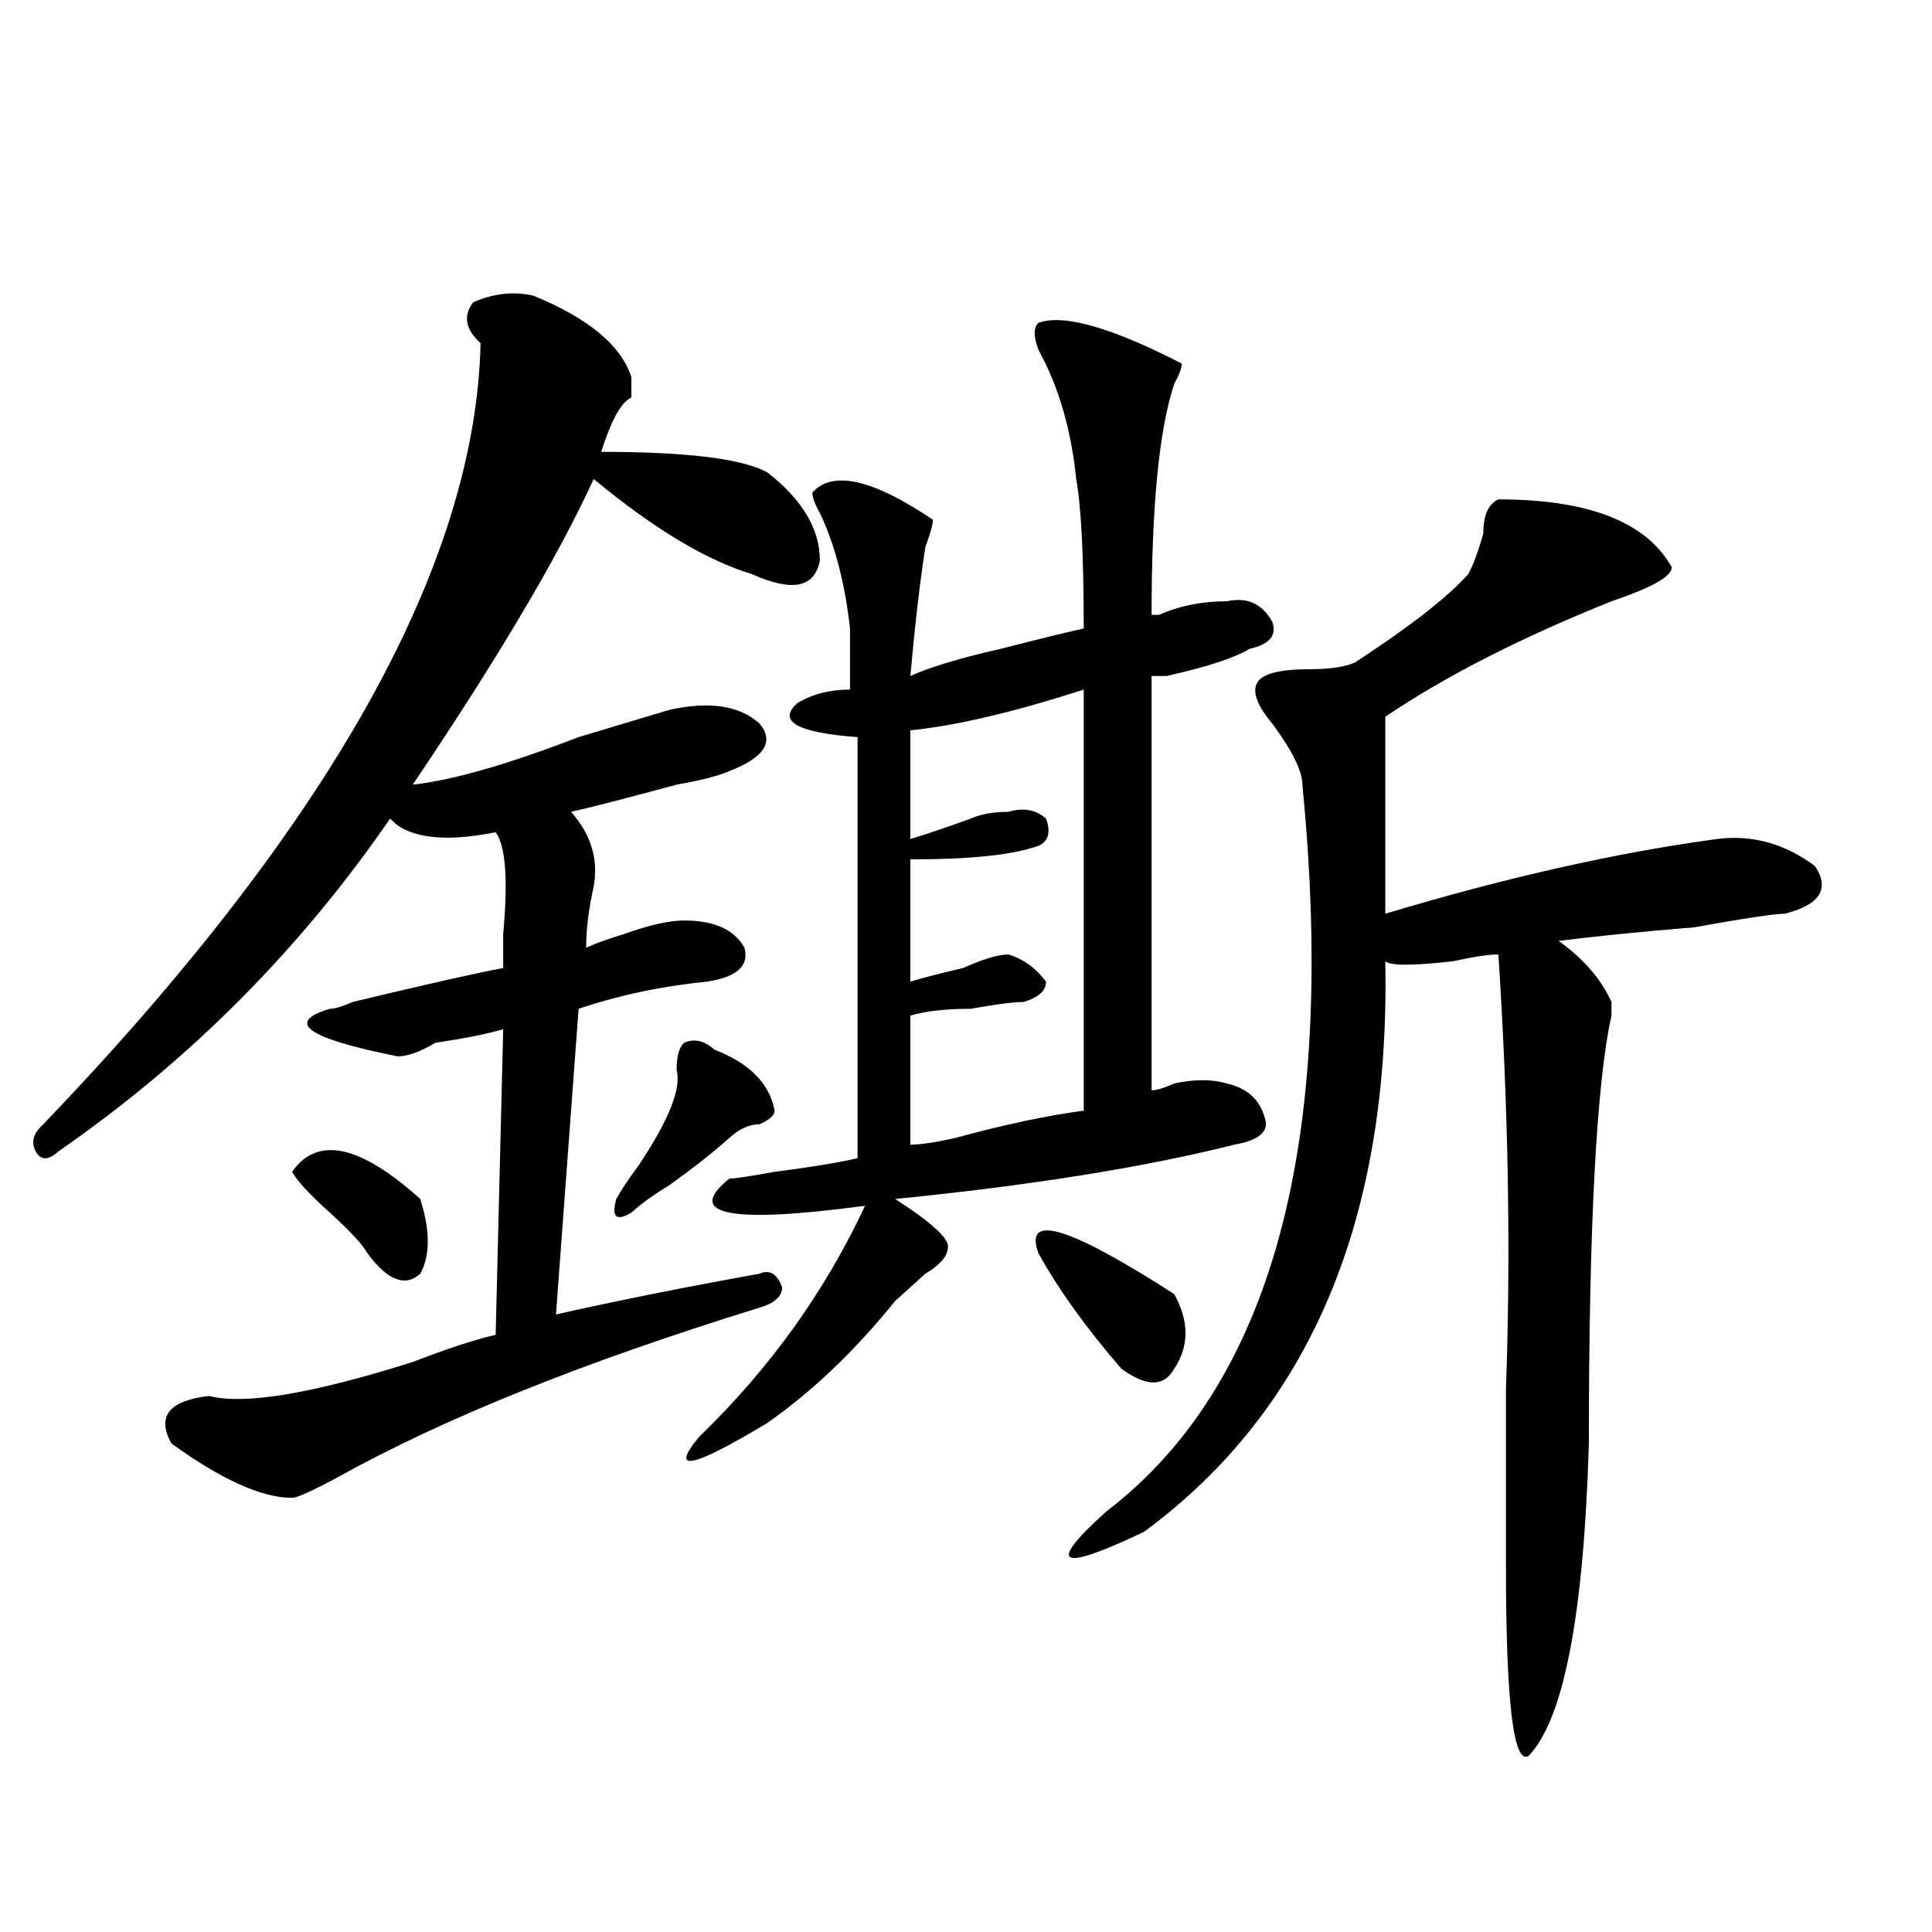
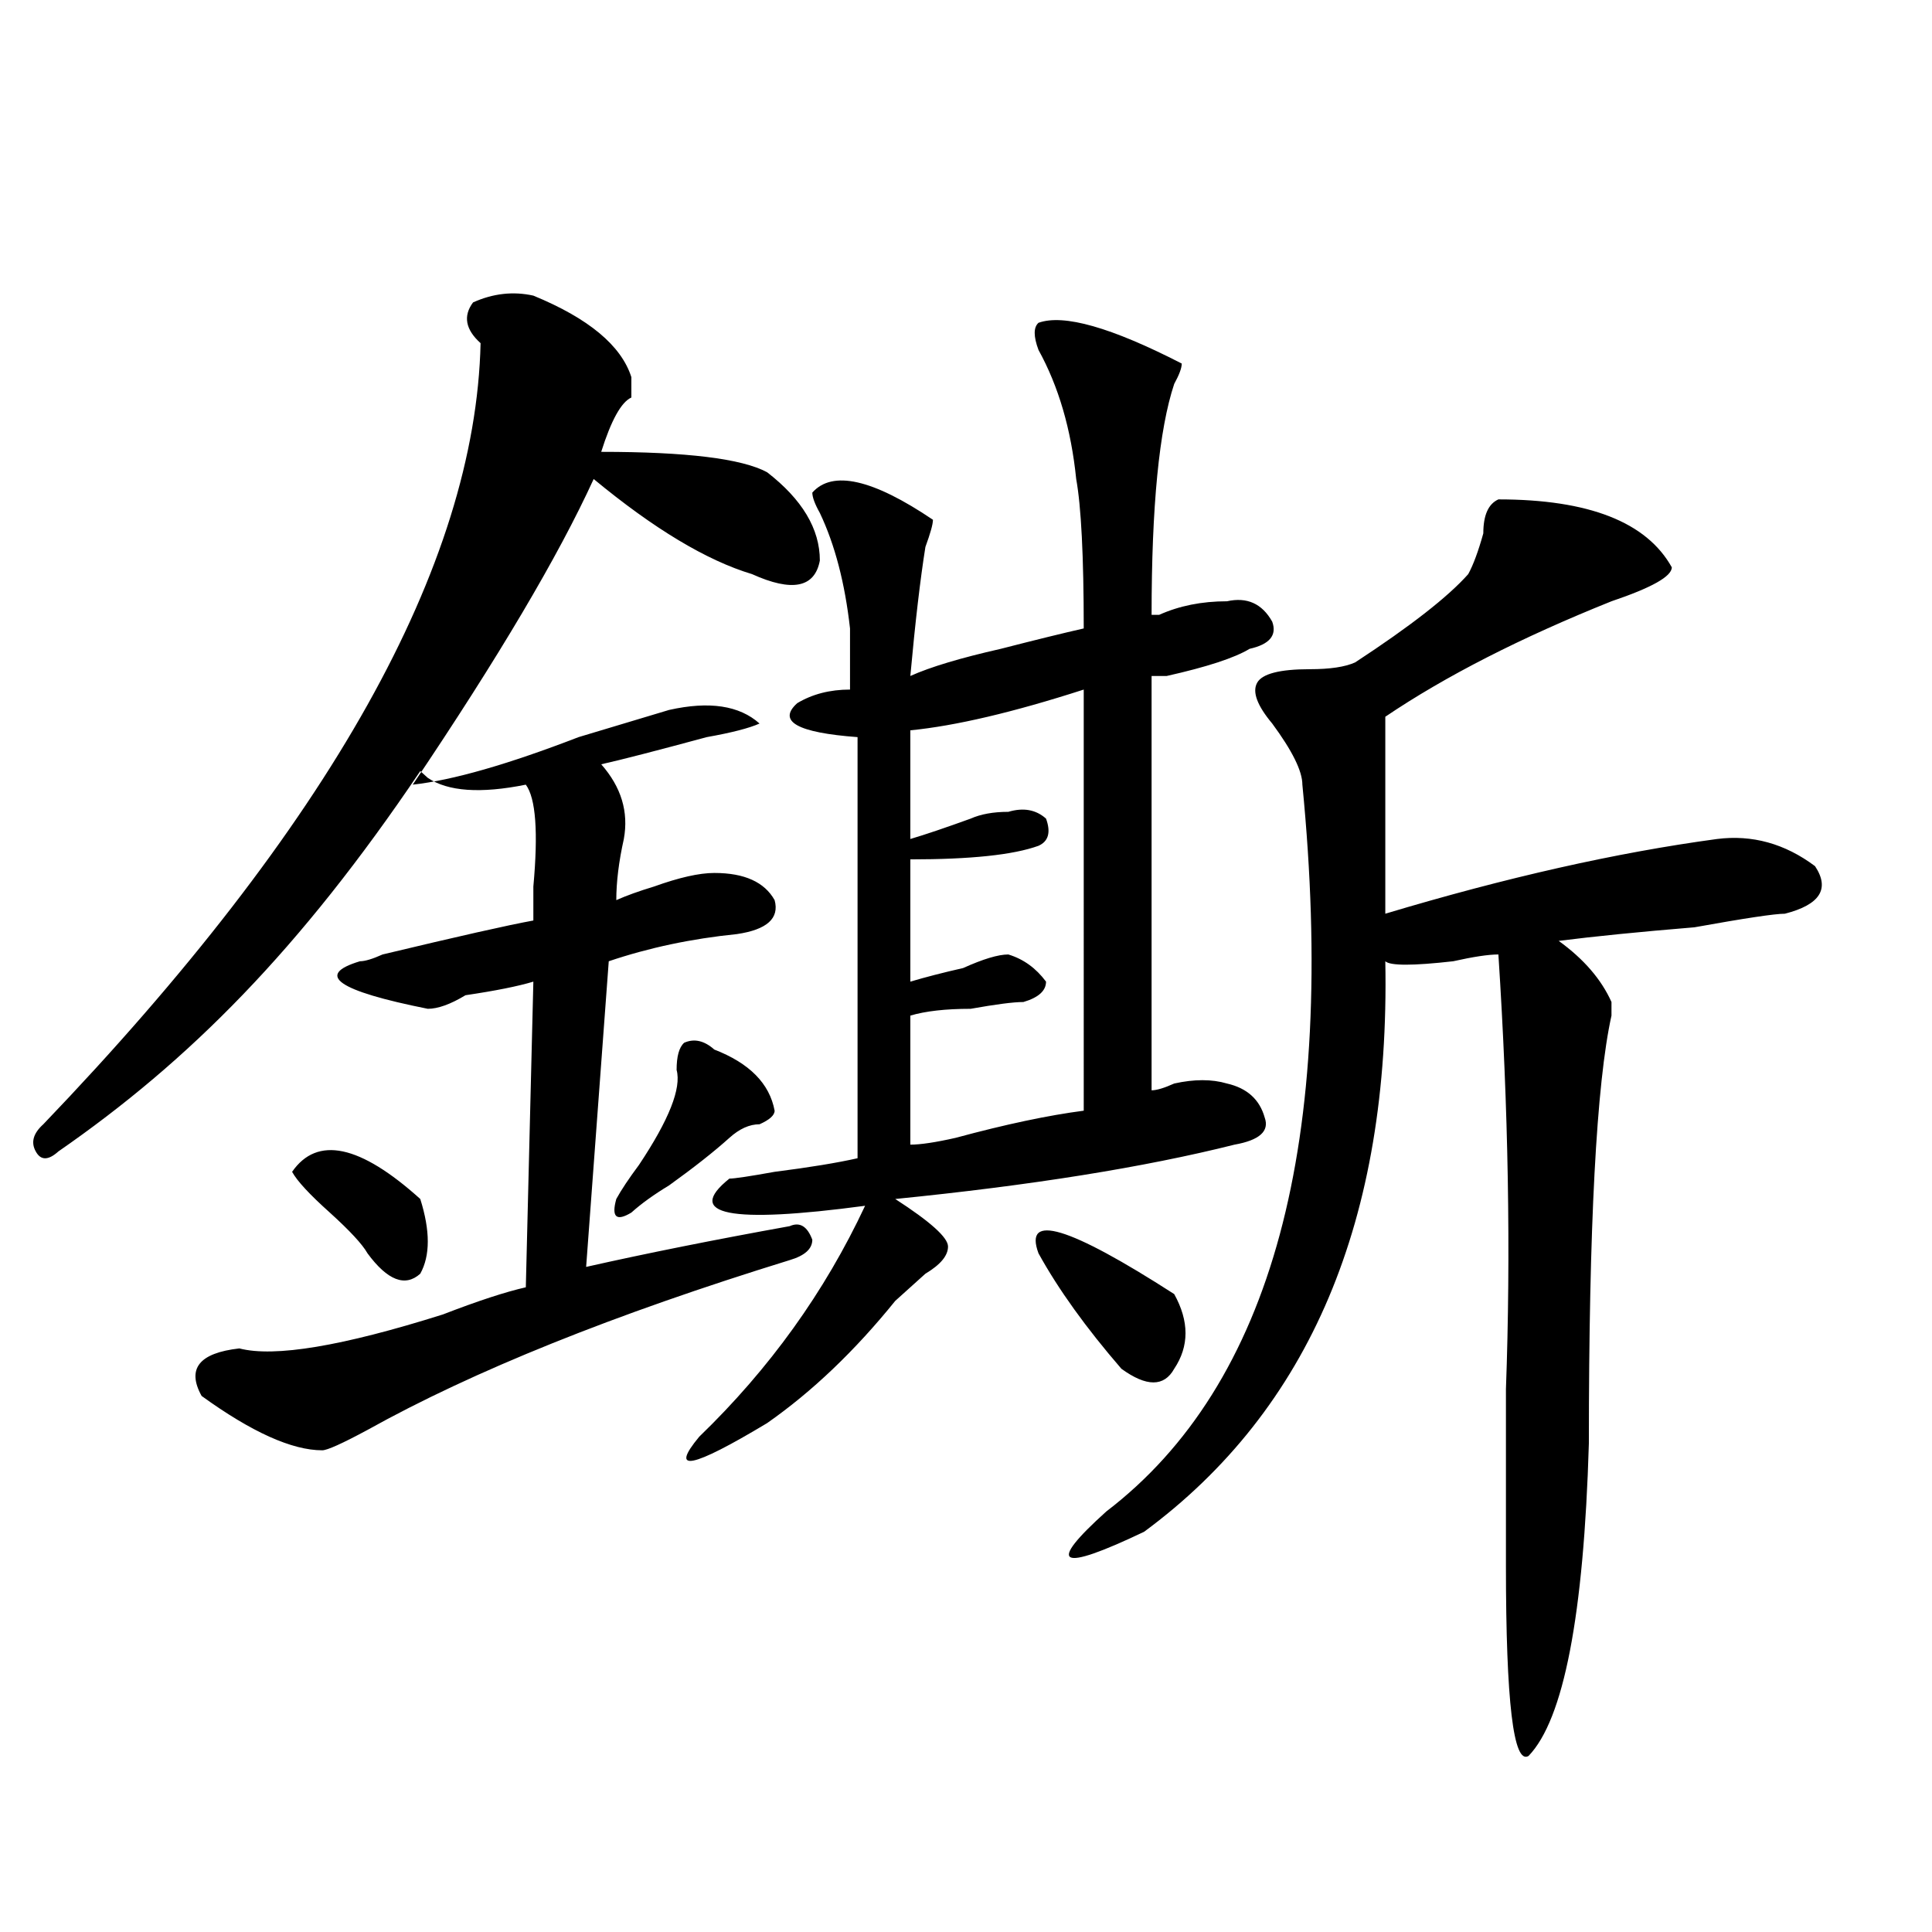
<svg xmlns="http://www.w3.org/2000/svg" version="1.1" id="图层_1" x="0px" y="0px" width="1000px" height="1000px" viewBox="0 0 1000 1000" enable-background="new 0 0 1000 1000" xml:space="preserve">
-   <path d="M276.066,153.016c28.598,11.755,45.487,25.817,50.73,42.188v10.547c-5.243,2.362-10.426,11.755-15.609,28.125  c44.207,0,72.804,3.516,85.852,10.547c18.171,14.063,27.316,29.333,27.316,45.703c-2.621,14.063-14.328,16.425-35.121,7.031  c-23.414-7.031-50.73-23.401-81.949-49.219c-18.23,39.88-49.449,92.614-93.656,158.203c20.792-2.308,49.389-10.547,85.851-24.609  c23.414-7.031,39.023-11.7,46.828-14.063c20.793-4.669,36.402-2.308,46.828,7.031c7.805,9.394,2.562,17.578-15.609,24.609  c-5.243,2.362-14.328,4.724-27.316,7.031c-26.035,7.031-44.267,11.755-54.633,14.063c10.366,11.755,14.269,24.609,11.707,38.672  c-2.621,11.755-3.902,22.302-3.902,31.641c5.184-2.308,11.707-4.669,19.512-7.031c12.988-4.669,23.414-7.031,31.219-7.031  c15.609,0,25.976,4.724,31.219,14.063c2.562,9.394-3.902,15.271-19.512,17.578c-23.414,2.362-45.547,7.031-66.34,14.063  l-11.707,158.203c31.219-7.031,66.34-14.063,105.363-21.094c5.184-2.308,9.086,0,11.707,7.031c0,4.724-3.902,8.239-11.707,10.547  c-91.095,28.125-163.898,57.458-218.531,87.891c-13.048,7.031-20.853,10.547-23.414,10.547c-15.609,0-36.462-9.339-62.438-28.125  c-7.805-14.063-1.341-22.247,19.512-24.609c18.17,4.724,53.292-1.153,105.363-17.578c18.17-7.031,32.5-11.7,42.925-14.063  l3.902-158.203c-7.805,2.362-19.512,4.724-35.121,7.031c-7.805,4.724-14.329,7.031-19.512,7.031  c-46.828-9.339-58.535-17.578-35.121-24.609c2.561,0,6.463-1.153,11.707-3.516c39.023-9.339,64.999-15.216,78.046-17.578  c0-4.669,0-10.547,0-17.578c2.562-28.125,1.281-45.703-3.902-52.734c-23.414,4.724-40.364,3.516-50.73-3.516l-3.902-3.516  C155.094,491.724,97.84,549.128,30.219,595.984c-5.244,4.724-9.146,4.724-11.707,0c-2.622-4.669-1.341-9.339,3.902-14.063  C170.704,427.234,246.129,292.487,248.75,177.625c-7.805-7.031-9.146-14.063-3.902-21.094  C255.214,151.862,265.641,150.708,276.066,153.016z M151.192,606.531c12.988-18.731,35.121-14.063,66.34,14.063  c5.183,16.425,5.183,29.333,0,38.672c-7.805,7.031-16.951,3.516-27.316-10.547c-2.622-4.669-9.146-11.7-19.512-21.094  C160.277,618.286,153.753,611.255,151.192,606.531z M369.723,543.25c18.171,7.031,28.598,17.578,31.219,31.641  c0,2.362-2.621,4.724-7.805,7.031c-5.243,0-10.426,2.362-15.609,7.031c-7.805,7.031-18.23,15.271-31.219,24.609  c-7.805,4.724-14.328,9.394-19.512,14.063c-7.805,4.724-10.426,2.362-7.805-7.031c2.562-4.669,6.464-10.547,11.707-17.578  c15.609-23.401,22.073-39.825,19.512-49.219c0-7.031,1.281-11.7,3.902-14.063C359.297,537.427,364.479,538.581,369.723,543.25z   M537.523,167.078c12.988-4.669,37.683,2.362,74.145,21.094c0,2.362-1.341,5.878-3.902,10.547  c-7.805,23.456-11.707,63.281-11.707,119.531h3.902c10.366-4.669,22.073-7.031,35.121-7.031  c10.366-2.308,18.171,1.208,23.414,10.547c2.562,7.031-1.341,11.755-11.707,14.063c-7.805,4.724-22.133,9.394-42.926,14.063  c-2.621,0-5.243,0-7.805,0v214.453c2.562,0,6.464-1.153,11.707-3.516c10.366-2.308,19.512-2.308,27.316,0  c10.366,2.362,16.891,8.239,19.512,17.578c2.562,7.031-2.621,11.755-15.609,14.063c-46.828,11.755-105.363,21.094-175.605,28.125  c18.171,11.755,27.316,19.94,27.316,24.609c0,4.724-3.902,9.394-11.707,14.063c-5.243,4.724-10.426,9.394-15.609,14.063  c-20.853,25.817-42.926,46.911-66.34,63.281c-39.023,23.456-50.73,25.817-35.121,7.031c36.402-35.156,64.999-74.981,85.852-119.531  c-70.242,9.394-93.656,4.724-70.242-14.063c2.562,0,10.366-1.153,23.414-3.516c18.171-2.308,32.5-4.669,42.926-7.031V381.531  c-31.219-2.308-41.645-8.185-31.219-17.578c7.805-4.669,16.891-7.031,27.316-7.031c0-4.669,0-15.216,0-31.641  c-2.621-23.401-7.805-43.341-15.609-59.766c-2.621-4.669-3.902-8.185-3.902-10.547c10.366-11.7,31.219-7.031,62.438,14.063  c0,2.362-1.341,7.031-3.902,14.063c-2.621,16.425-5.243,38.672-7.805,66.797c10.366-4.669,25.976-9.339,46.828-14.063  c18.171-4.669,32.5-8.185,42.926-10.547c0-37.464-1.341-63.281-3.902-77.344c-2.621-25.763-9.146-48.011-19.512-66.797  C534.902,174.109,534.902,169.44,537.523,167.078z M560.938,356.922c-36.462,11.755-66.34,18.786-89.754,21.094v56.25  c7.805-2.308,18.171-5.823,31.219-10.547c5.184-2.308,11.707-3.516,19.512-3.516c7.805-2.308,14.269-1.153,19.512,3.516  c2.562,7.031,1.281,11.755-3.902,14.063c-13.048,4.724-35.121,7.031-66.34,7.031v63.281c7.805-2.308,16.891-4.669,27.316-7.031  c10.366-4.669,18.171-7.031,23.414-7.031c7.805,2.362,14.269,7.031,19.512,14.063c0,4.724-3.902,8.239-11.707,10.547  c-5.243,0-14.328,1.208-27.316,3.516c-13.048,0-23.414,1.208-31.219,3.516v66.797c5.184,0,12.988-1.153,23.414-3.516  c25.976-7.031,48.109-11.7,66.34-14.063V356.922z M537.523,648.719c-7.805-21.094,15.609-14.063,70.242,21.094  c7.805,14.063,7.805,26.972,0,38.672c-5.243,9.394-14.328,9.394-27.316,0C562.219,687.391,547.89,667.505,537.523,648.719z   M775.566,258.484c46.828,0,76.706,11.755,89.754,35.156c0,4.724-10.426,10.547-31.219,17.578  c-46.828,18.786-85.852,38.672-117.07,59.766c0,37.519,0,71.521,0,101.953c62.438-18.731,119.632-31.641,171.703-38.672  c18.171-2.308,35.121,2.362,50.73,14.063c7.805,11.755,2.562,19.94-15.609,24.609c-5.243,0-20.853,2.362-46.828,7.031  c-28.657,2.362-52.071,4.724-70.242,7.031c12.988,9.394,22.073,19.94,27.316,31.641c0,2.362,0,4.724,0,7.031  c-7.805,35.156-11.707,108.984-11.707,221.484c-2.621,89.044-13.048,142.932-31.219,161.719  c-7.805,4.669-11.707-28.125-11.707-98.438c0-23.401,0-53.888,0-91.406c2.562-70.313,1.281-145.294-3.902-225  c-5.243,0-13.048,1.208-23.414,3.516c-20.853,2.362-32.56,2.362-35.121,0c2.562,133.594-39.023,232.031-124.875,295.313  c-44.267,21.094-50.73,17.578-19.512-10.547c85.852-65.589,119.632-190.997,101.461-376.172c0-7.031-5.243-17.578-15.609-31.641  c-7.805-9.339-10.426-16.37-7.805-21.094c2.562-4.669,11.707-7.031,27.316-7.031c10.366,0,18.171-1.153,23.414-3.516  c28.598-18.731,48.109-33.948,58.535-45.703c2.562-4.669,5.184-11.7,7.805-21.094C767.762,266.724,770.323,260.847,775.566,258.484z  " />
+   <path d="M276.066,153.016c28.598,11.755,45.487,25.817,50.73,42.188v10.547c-5.243,2.362-10.426,11.755-15.609,28.125  c44.207,0,72.804,3.516,85.852,10.547c18.171,14.063,27.316,29.333,27.316,45.703c-2.621,14.063-14.328,16.425-35.121,7.031  c-23.414-7.031-50.73-23.401-81.949-49.219c-18.23,39.88-49.449,92.614-93.656,158.203c20.792-2.308,49.389-10.547,85.851-24.609  c23.414-7.031,39.023-11.7,46.828-14.063c20.793-4.669,36.402-2.308,46.828,7.031c-5.243,2.362-14.328,4.724-27.316,7.031c-26.035,7.031-44.267,11.755-54.633,14.063c10.366,11.755,14.269,24.609,11.707,38.672  c-2.621,11.755-3.902,22.302-3.902,31.641c5.184-2.308,11.707-4.669,19.512-7.031c12.988-4.669,23.414-7.031,31.219-7.031  c15.609,0,25.976,4.724,31.219,14.063c2.562,9.394-3.902,15.271-19.512,17.578c-23.414,2.362-45.547,7.031-66.34,14.063  l-11.707,158.203c31.219-7.031,66.34-14.063,105.363-21.094c5.184-2.308,9.086,0,11.707,7.031c0,4.724-3.902,8.239-11.707,10.547  c-91.095,28.125-163.898,57.458-218.531,87.891c-13.048,7.031-20.853,10.547-23.414,10.547c-15.609,0-36.462-9.339-62.438-28.125  c-7.805-14.063-1.341-22.247,19.512-24.609c18.17,4.724,53.292-1.153,105.363-17.578c18.17-7.031,32.5-11.7,42.925-14.063  l3.902-158.203c-7.805,2.362-19.512,4.724-35.121,7.031c-7.805,4.724-14.329,7.031-19.512,7.031  c-46.828-9.339-58.535-17.578-35.121-24.609c2.561,0,6.463-1.153,11.707-3.516c39.023-9.339,64.999-15.216,78.046-17.578  c0-4.669,0-10.547,0-17.578c2.562-28.125,1.281-45.703-3.902-52.734c-23.414,4.724-40.364,3.516-50.73-3.516l-3.902-3.516  C155.094,491.724,97.84,549.128,30.219,595.984c-5.244,4.724-9.146,4.724-11.707,0c-2.622-4.669-1.341-9.339,3.902-14.063  C170.704,427.234,246.129,292.487,248.75,177.625c-7.805-7.031-9.146-14.063-3.902-21.094  C255.214,151.862,265.641,150.708,276.066,153.016z M151.192,606.531c12.988-18.731,35.121-14.063,66.34,14.063  c5.183,16.425,5.183,29.333,0,38.672c-7.805,7.031-16.951,3.516-27.316-10.547c-2.622-4.669-9.146-11.7-19.512-21.094  C160.277,618.286,153.753,611.255,151.192,606.531z M369.723,543.25c18.171,7.031,28.598,17.578,31.219,31.641  c0,2.362-2.621,4.724-7.805,7.031c-5.243,0-10.426,2.362-15.609,7.031c-7.805,7.031-18.23,15.271-31.219,24.609  c-7.805,4.724-14.328,9.394-19.512,14.063c-7.805,4.724-10.426,2.362-7.805-7.031c2.562-4.669,6.464-10.547,11.707-17.578  c15.609-23.401,22.073-39.825,19.512-49.219c0-7.031,1.281-11.7,3.902-14.063C359.297,537.427,364.479,538.581,369.723,543.25z   M537.523,167.078c12.988-4.669,37.683,2.362,74.145,21.094c0,2.362-1.341,5.878-3.902,10.547  c-7.805,23.456-11.707,63.281-11.707,119.531h3.902c10.366-4.669,22.073-7.031,35.121-7.031  c10.366-2.308,18.171,1.208,23.414,10.547c2.562,7.031-1.341,11.755-11.707,14.063c-7.805,4.724-22.133,9.394-42.926,14.063  c-2.621,0-5.243,0-7.805,0v214.453c2.562,0,6.464-1.153,11.707-3.516c10.366-2.308,19.512-2.308,27.316,0  c10.366,2.362,16.891,8.239,19.512,17.578c2.562,7.031-2.621,11.755-15.609,14.063c-46.828,11.755-105.363,21.094-175.605,28.125  c18.171,11.755,27.316,19.94,27.316,24.609c0,4.724-3.902,9.394-11.707,14.063c-5.243,4.724-10.426,9.394-15.609,14.063  c-20.853,25.817-42.926,46.911-66.34,63.281c-39.023,23.456-50.73,25.817-35.121,7.031c36.402-35.156,64.999-74.981,85.852-119.531  c-70.242,9.394-93.656,4.724-70.242-14.063c2.562,0,10.366-1.153,23.414-3.516c18.171-2.308,32.5-4.669,42.926-7.031V381.531  c-31.219-2.308-41.645-8.185-31.219-17.578c7.805-4.669,16.891-7.031,27.316-7.031c0-4.669,0-15.216,0-31.641  c-2.621-23.401-7.805-43.341-15.609-59.766c-2.621-4.669-3.902-8.185-3.902-10.547c10.366-11.7,31.219-7.031,62.438,14.063  c0,2.362-1.341,7.031-3.902,14.063c-2.621,16.425-5.243,38.672-7.805,66.797c10.366-4.669,25.976-9.339,46.828-14.063  c18.171-4.669,32.5-8.185,42.926-10.547c0-37.464-1.341-63.281-3.902-77.344c-2.621-25.763-9.146-48.011-19.512-66.797  C534.902,174.109,534.902,169.44,537.523,167.078z M560.938,356.922c-36.462,11.755-66.34,18.786-89.754,21.094v56.25  c7.805-2.308,18.171-5.823,31.219-10.547c5.184-2.308,11.707-3.516,19.512-3.516c7.805-2.308,14.269-1.153,19.512,3.516  c2.562,7.031,1.281,11.755-3.902,14.063c-13.048,4.724-35.121,7.031-66.34,7.031v63.281c7.805-2.308,16.891-4.669,27.316-7.031  c10.366-4.669,18.171-7.031,23.414-7.031c7.805,2.362,14.269,7.031,19.512,14.063c0,4.724-3.902,8.239-11.707,10.547  c-5.243,0-14.328,1.208-27.316,3.516c-13.048,0-23.414,1.208-31.219,3.516v66.797c5.184,0,12.988-1.153,23.414-3.516  c25.976-7.031,48.109-11.7,66.34-14.063V356.922z M537.523,648.719c-7.805-21.094,15.609-14.063,70.242,21.094  c7.805,14.063,7.805,26.972,0,38.672c-5.243,9.394-14.328,9.394-27.316,0C562.219,687.391,547.89,667.505,537.523,648.719z   M775.566,258.484c46.828,0,76.706,11.755,89.754,35.156c0,4.724-10.426,10.547-31.219,17.578  c-46.828,18.786-85.852,38.672-117.07,59.766c0,37.519,0,71.521,0,101.953c62.438-18.731,119.632-31.641,171.703-38.672  c18.171-2.308,35.121,2.362,50.73,14.063c7.805,11.755,2.562,19.94-15.609,24.609c-5.243,0-20.853,2.362-46.828,7.031  c-28.657,2.362-52.071,4.724-70.242,7.031c12.988,9.394,22.073,19.94,27.316,31.641c0,2.362,0,4.724,0,7.031  c-7.805,35.156-11.707,108.984-11.707,221.484c-2.621,89.044-13.048,142.932-31.219,161.719  c-7.805,4.669-11.707-28.125-11.707-98.438c0-23.401,0-53.888,0-91.406c2.562-70.313,1.281-145.294-3.902-225  c-5.243,0-13.048,1.208-23.414,3.516c-20.853,2.362-32.56,2.362-35.121,0c2.562,133.594-39.023,232.031-124.875,295.313  c-44.267,21.094-50.73,17.578-19.512-10.547c85.852-65.589,119.632-190.997,101.461-376.172c0-7.031-5.243-17.578-15.609-31.641  c-7.805-9.339-10.426-16.37-7.805-21.094c2.562-4.669,11.707-7.031,27.316-7.031c10.366,0,18.171-1.153,23.414-3.516  c28.598-18.731,48.109-33.948,58.535-45.703c2.562-4.669,5.184-11.7,7.805-21.094C767.762,266.724,770.323,260.847,775.566,258.484z  " />
</svg>